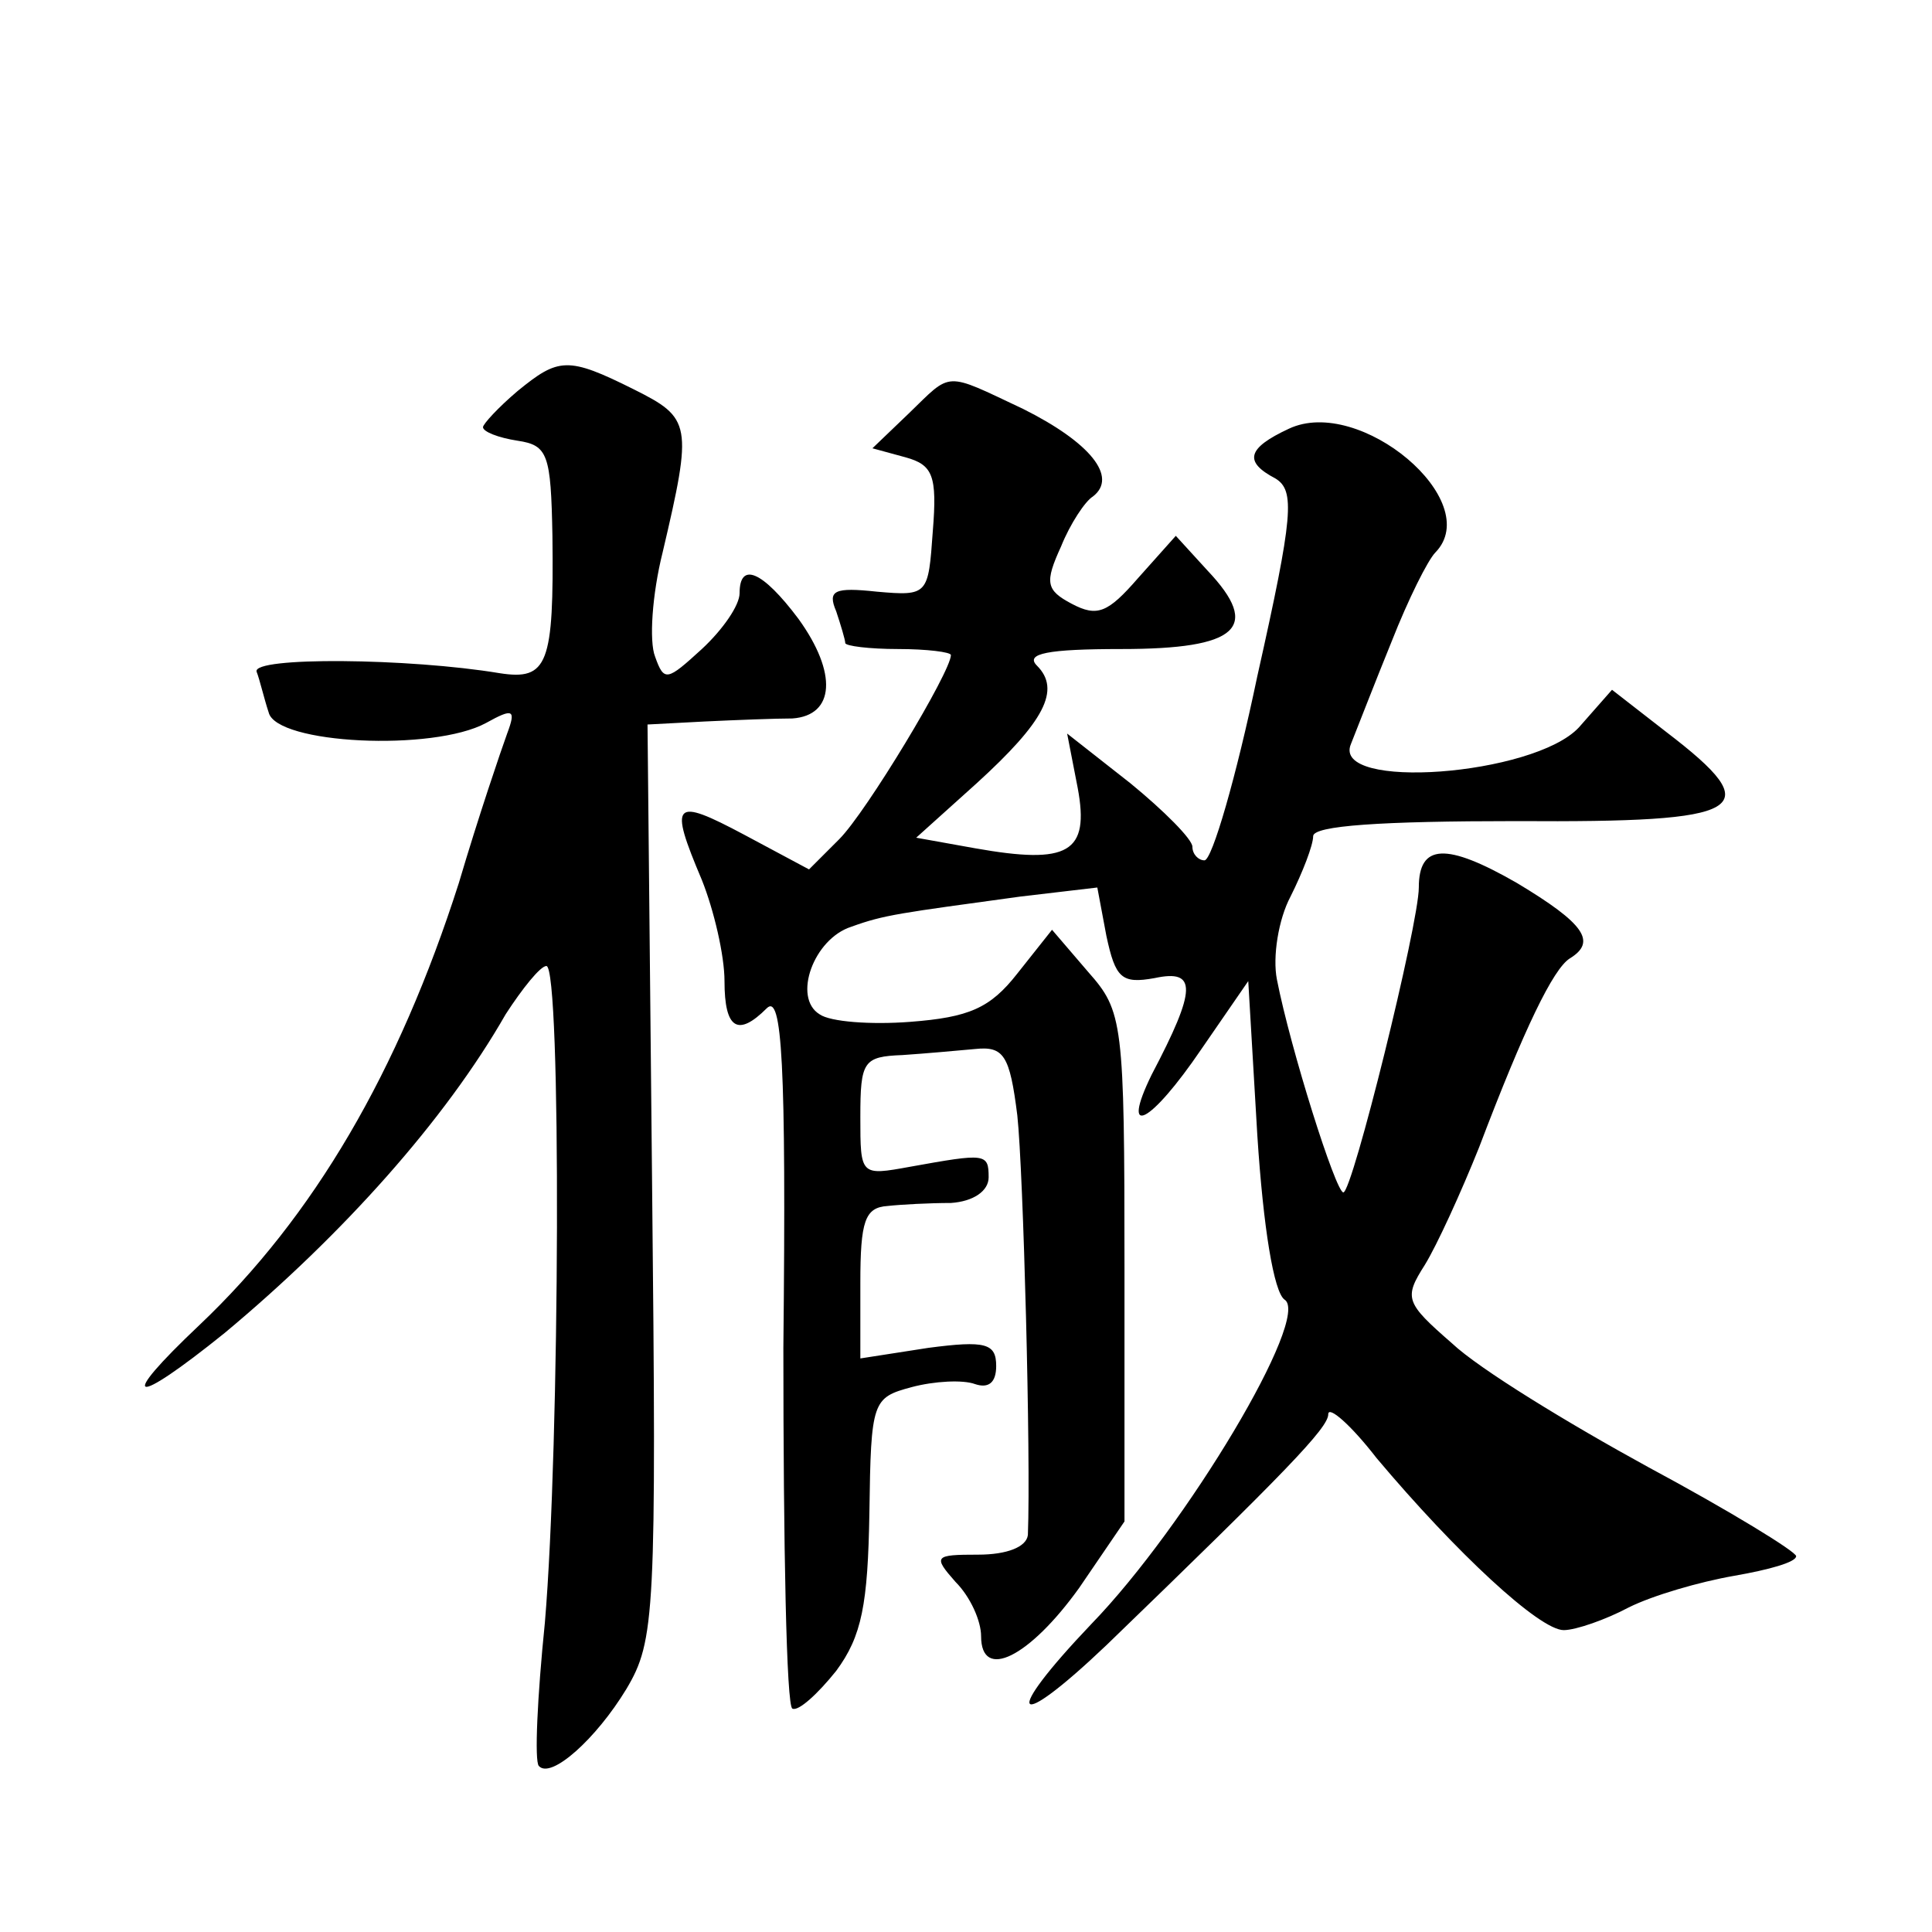
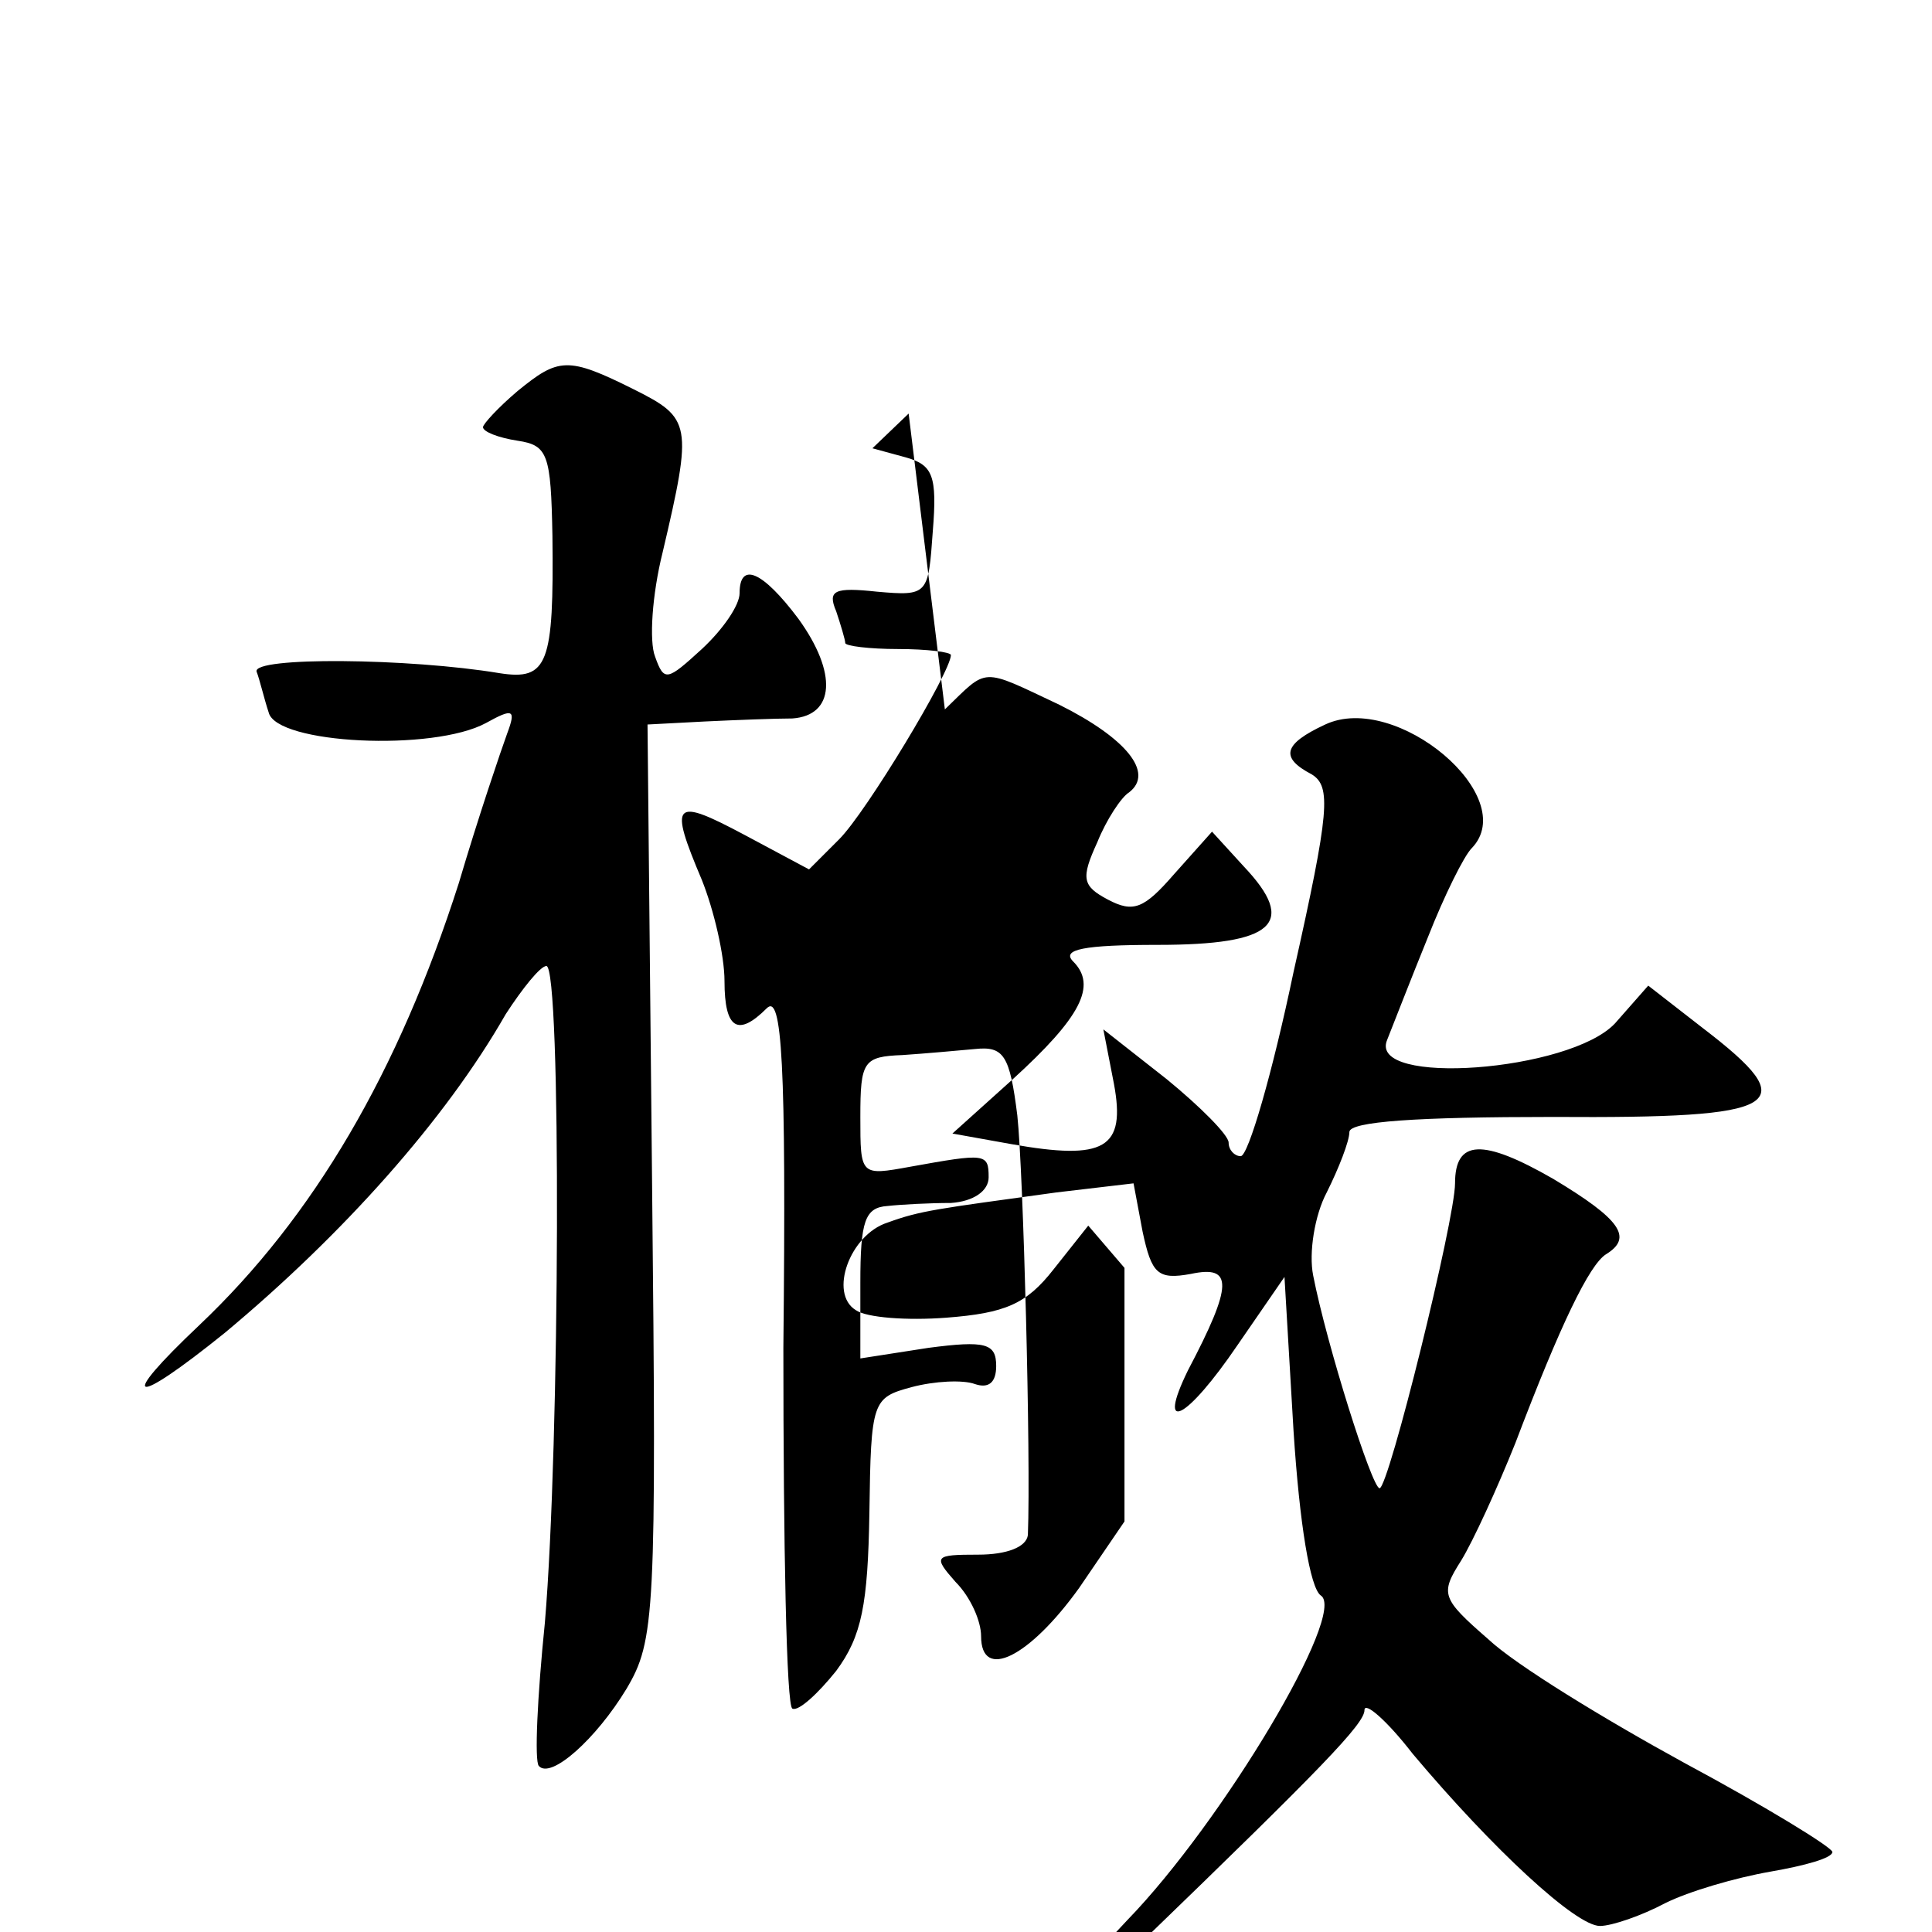
<svg xmlns="http://www.w3.org/2000/svg" version="1.0" width="128pt" height="128pt" viewBox="0 0 128 128" preserveAspectRatio="xMidYMid meet">
  <g transform="translate(0,128) scale(0.1,-0.1)" fill="#0" stroke="none">
-     <path d="M343 1021 c-13 -11 -23 -22 -23 -24 0 -3 10 -7 23 -9 20 -3 22 -9 23 -63 1 -85 -3 -96 -35 -91 -60 10 -164 11 -161 1 2 -5 5 -18 8 -27 5 -21 109 -26 144 -7 18 10 20 9 14 -7 -4 -11 -19 -55 -32 -99 -40 -125 -96 -221 -172 -293 -55 -52 -45 -55 17 -5 78 65 146 141 186 211 11 17 23 32 27 32 10 0 9 -317 -1 -435 -5 -49 -7 -92 -4 -95 8 -9 38 18 58 51 19 32 20 49 17 337 l-3 302 38 2 c21 1 47 2 58 2 28 2 30 30 4 66 -24 32 -39 38 -39 17 0 -8 -11 -24 -25 -37 -23 -21 -25 -22 -31 -5 -4 10 -2 41 5 69 20 85 19 89 -19 108 -44 22 -50 21 -77 -1z M602 1006 l-24 -23 22 -6 c18 -5 21 -12 18 -49 -3 -42 -3 -43 -37 -40 -28 3 -33 1 -27 -13 3 -9 6 -19 6 -21 0 -2 16 -4 35 -4 19 0 35 -2 35 -4 0 -11 -56 -104 -74 -122 l-20 -20 -43 23 c-47 25 -50 22 -28 -30 8 -20 15 -50 15 -67 0 -32 9 -37 28 -18 10 10 13 -35 11 -225 0 -130 2 -238 6 -239 4 -2 17 10 29 25 17 23 21 44 22 105 1 74 2 76 28 83 15 4 34 5 42 2 9 -3 14 1 14 12 0 15 -7 17 -45 12 l-45 -7 0 50 c0 41 3 50 18 51 9 1 28 2 42 2 15 1 25 8 25 17 0 16 -2 16 -52 7 -33 -6 -33 -6 -33 33 0 37 2 40 28 41 15 1 37 3 48 4 19 2 23 -4 28 -44 4 -37 9 -226 7 -278 -1 -8 -14 -13 -33 -13 -29 0 -30 -1 -15 -18 10 -10 17 -26 17 -36 0 -30 32 -14 65 32 l30 44 0 168 c0 163 -1 170 -24 196 l-24 28 -23 -29 c-18 -23 -32 -29 -71 -32 -26 -2 -53 0 -60 5 -18 11 -4 50 21 58 22 8 32 9 112 20 l51 6 6 -32 c6 -28 10 -32 32 -28 28 6 28 -7 -2 -64 -21 -43 -1 -33 33 17 l31 45 6 -102 c4 -62 11 -104 18 -109 18 -11 -65 -150 -128 -215 -60 -63 -52 -73 10 -14 119 115 147 144 147 153 0 6 15 -7 32 -29 53 -63 108 -114 124 -114 8 0 28 7 43 15 16 8 47 17 70 21 23 4 41 9 41 13 0 3 -44 30 -98 59 -53 29 -112 65 -130 82 -31 27 -32 30 -18 52 8 13 24 48 36 78 30 79 49 118 60 125 18 11 10 23 -35 50 -47 27 -65 26 -65 -3 0 -24 -44 -202 -50 -202 -5 0 -35 95 -44 141 -3 15 1 40 9 55 8 16 15 34 15 40 0 7 45 10 135 10 153 -1 167 7 99 59 l-36 28 -22 -25 c-30 -32 -164 -42 -151 -11 4 10 16 41 27 68 11 28 24 54 29 59 33 34 -50 104 -97 82 -28 -13 -30 -22 -9 -33 13 -8 12 -24 -12 -131 -14 -67 -30 -122 -35 -122 -4 0 -8 4 -8 9 0 5 -19 24 -41 42 l-42 33 7 -36 c8 -43 -6 -51 -68 -40 l-39 7 40 36 c45 41 56 62 40 78 -8 8 7 11 56 11 77 0 93 14 57 52 l-21 23 -25 -28 c-20 -23 -27 -26 -44 -17 -17 9 -18 14 -7 38 6 15 16 30 21 33 17 13 -2 36 -46 58 -53 25 -47 25 -76 -3z" />
+     <path d="M343 1021 c-13 -11 -23 -22 -23 -24 0 -3 10 -7 23 -9 20 -3 22 -9 23 -63 1 -85 -3 -96 -35 -91 -60 10 -164 11 -161 1 2 -5 5 -18 8 -27 5 -21 109 -26 144 -7 18 10 20 9 14 -7 -4 -11 -19 -55 -32 -99 -40 -125 -96 -221 -172 -293 -55 -52 -45 -55 17 -5 78 65 146 141 186 211 11 17 23 32 27 32 10 0 9 -317 -1 -435 -5 -49 -7 -92 -4 -95 8 -9 38 18 58 51 19 32 20 49 17 337 l-3 302 38 2 c21 1 47 2 58 2 28 2 30 30 4 66 -24 32 -39 38 -39 17 0 -8 -11 -24 -25 -37 -23 -21 -25 -22 -31 -5 -4 10 -2 41 5 69 20 85 19 89 -19 108 -44 22 -50 21 -77 -1z M602 1006 l-24 -23 22 -6 c18 -5 21 -12 18 -49 -3 -42 -3 -43 -37 -40 -28 3 -33 1 -27 -13 3 -9 6 -19 6 -21 0 -2 16 -4 35 -4 19 0 35 -2 35 -4 0 -11 -56 -104 -74 -122 l-20 -20 -43 23 c-47 25 -50 22 -28 -30 8 -20 15 -50 15 -67 0 -32 9 -37 28 -18 10 10 13 -35 11 -225 0 -130 2 -238 6 -239 4 -2 17 10 29 25 17 23 21 44 22 105 1 74 2 76 28 83 15 4 34 5 42 2 9 -3 14 1 14 12 0 15 -7 17 -45 12 l-45 -7 0 50 c0 41 3 50 18 51 9 1 28 2 42 2 15 1 25 8 25 17 0 16 -2 16 -52 7 -33 -6 -33 -6 -33 33 0 37 2 40 28 41 15 1 37 3 48 4 19 2 23 -4 28 -44 4 -37 9 -226 7 -278 -1 -8 -14 -13 -33 -13 -29 0 -30 -1 -15 -18 10 -10 17 -26 17 -36 0 -30 32 -14 65 32 l30 44 0 168 l-24 28 -23 -29 c-18 -23 -32 -29 -71 -32 -26 -2 -53 0 -60 5 -18 11 -4 50 21 58 22 8 32 9 112 20 l51 6 6 -32 c6 -28 10 -32 32 -28 28 6 28 -7 -2 -64 -21 -43 -1 -33 33 17 l31 45 6 -102 c4 -62 11 -104 18 -109 18 -11 -65 -150 -128 -215 -60 -63 -52 -73 10 -14 119 115 147 144 147 153 0 6 15 -7 32 -29 53 -63 108 -114 124 -114 8 0 28 7 43 15 16 8 47 17 70 21 23 4 41 9 41 13 0 3 -44 30 -98 59 -53 29 -112 65 -130 82 -31 27 -32 30 -18 52 8 13 24 48 36 78 30 79 49 118 60 125 18 11 10 23 -35 50 -47 27 -65 26 -65 -3 0 -24 -44 -202 -50 -202 -5 0 -35 95 -44 141 -3 15 1 40 9 55 8 16 15 34 15 40 0 7 45 10 135 10 153 -1 167 7 99 59 l-36 28 -22 -25 c-30 -32 -164 -42 -151 -11 4 10 16 41 27 68 11 28 24 54 29 59 33 34 -50 104 -97 82 -28 -13 -30 -22 -9 -33 13 -8 12 -24 -12 -131 -14 -67 -30 -122 -35 -122 -4 0 -8 4 -8 9 0 5 -19 24 -41 42 l-42 33 7 -36 c8 -43 -6 -51 -68 -40 l-39 7 40 36 c45 41 56 62 40 78 -8 8 7 11 56 11 77 0 93 14 57 52 l-21 23 -25 -28 c-20 -23 -27 -26 -44 -17 -17 9 -18 14 -7 38 6 15 16 30 21 33 17 13 -2 36 -46 58 -53 25 -47 25 -76 -3z" />
  </g>
</svg>